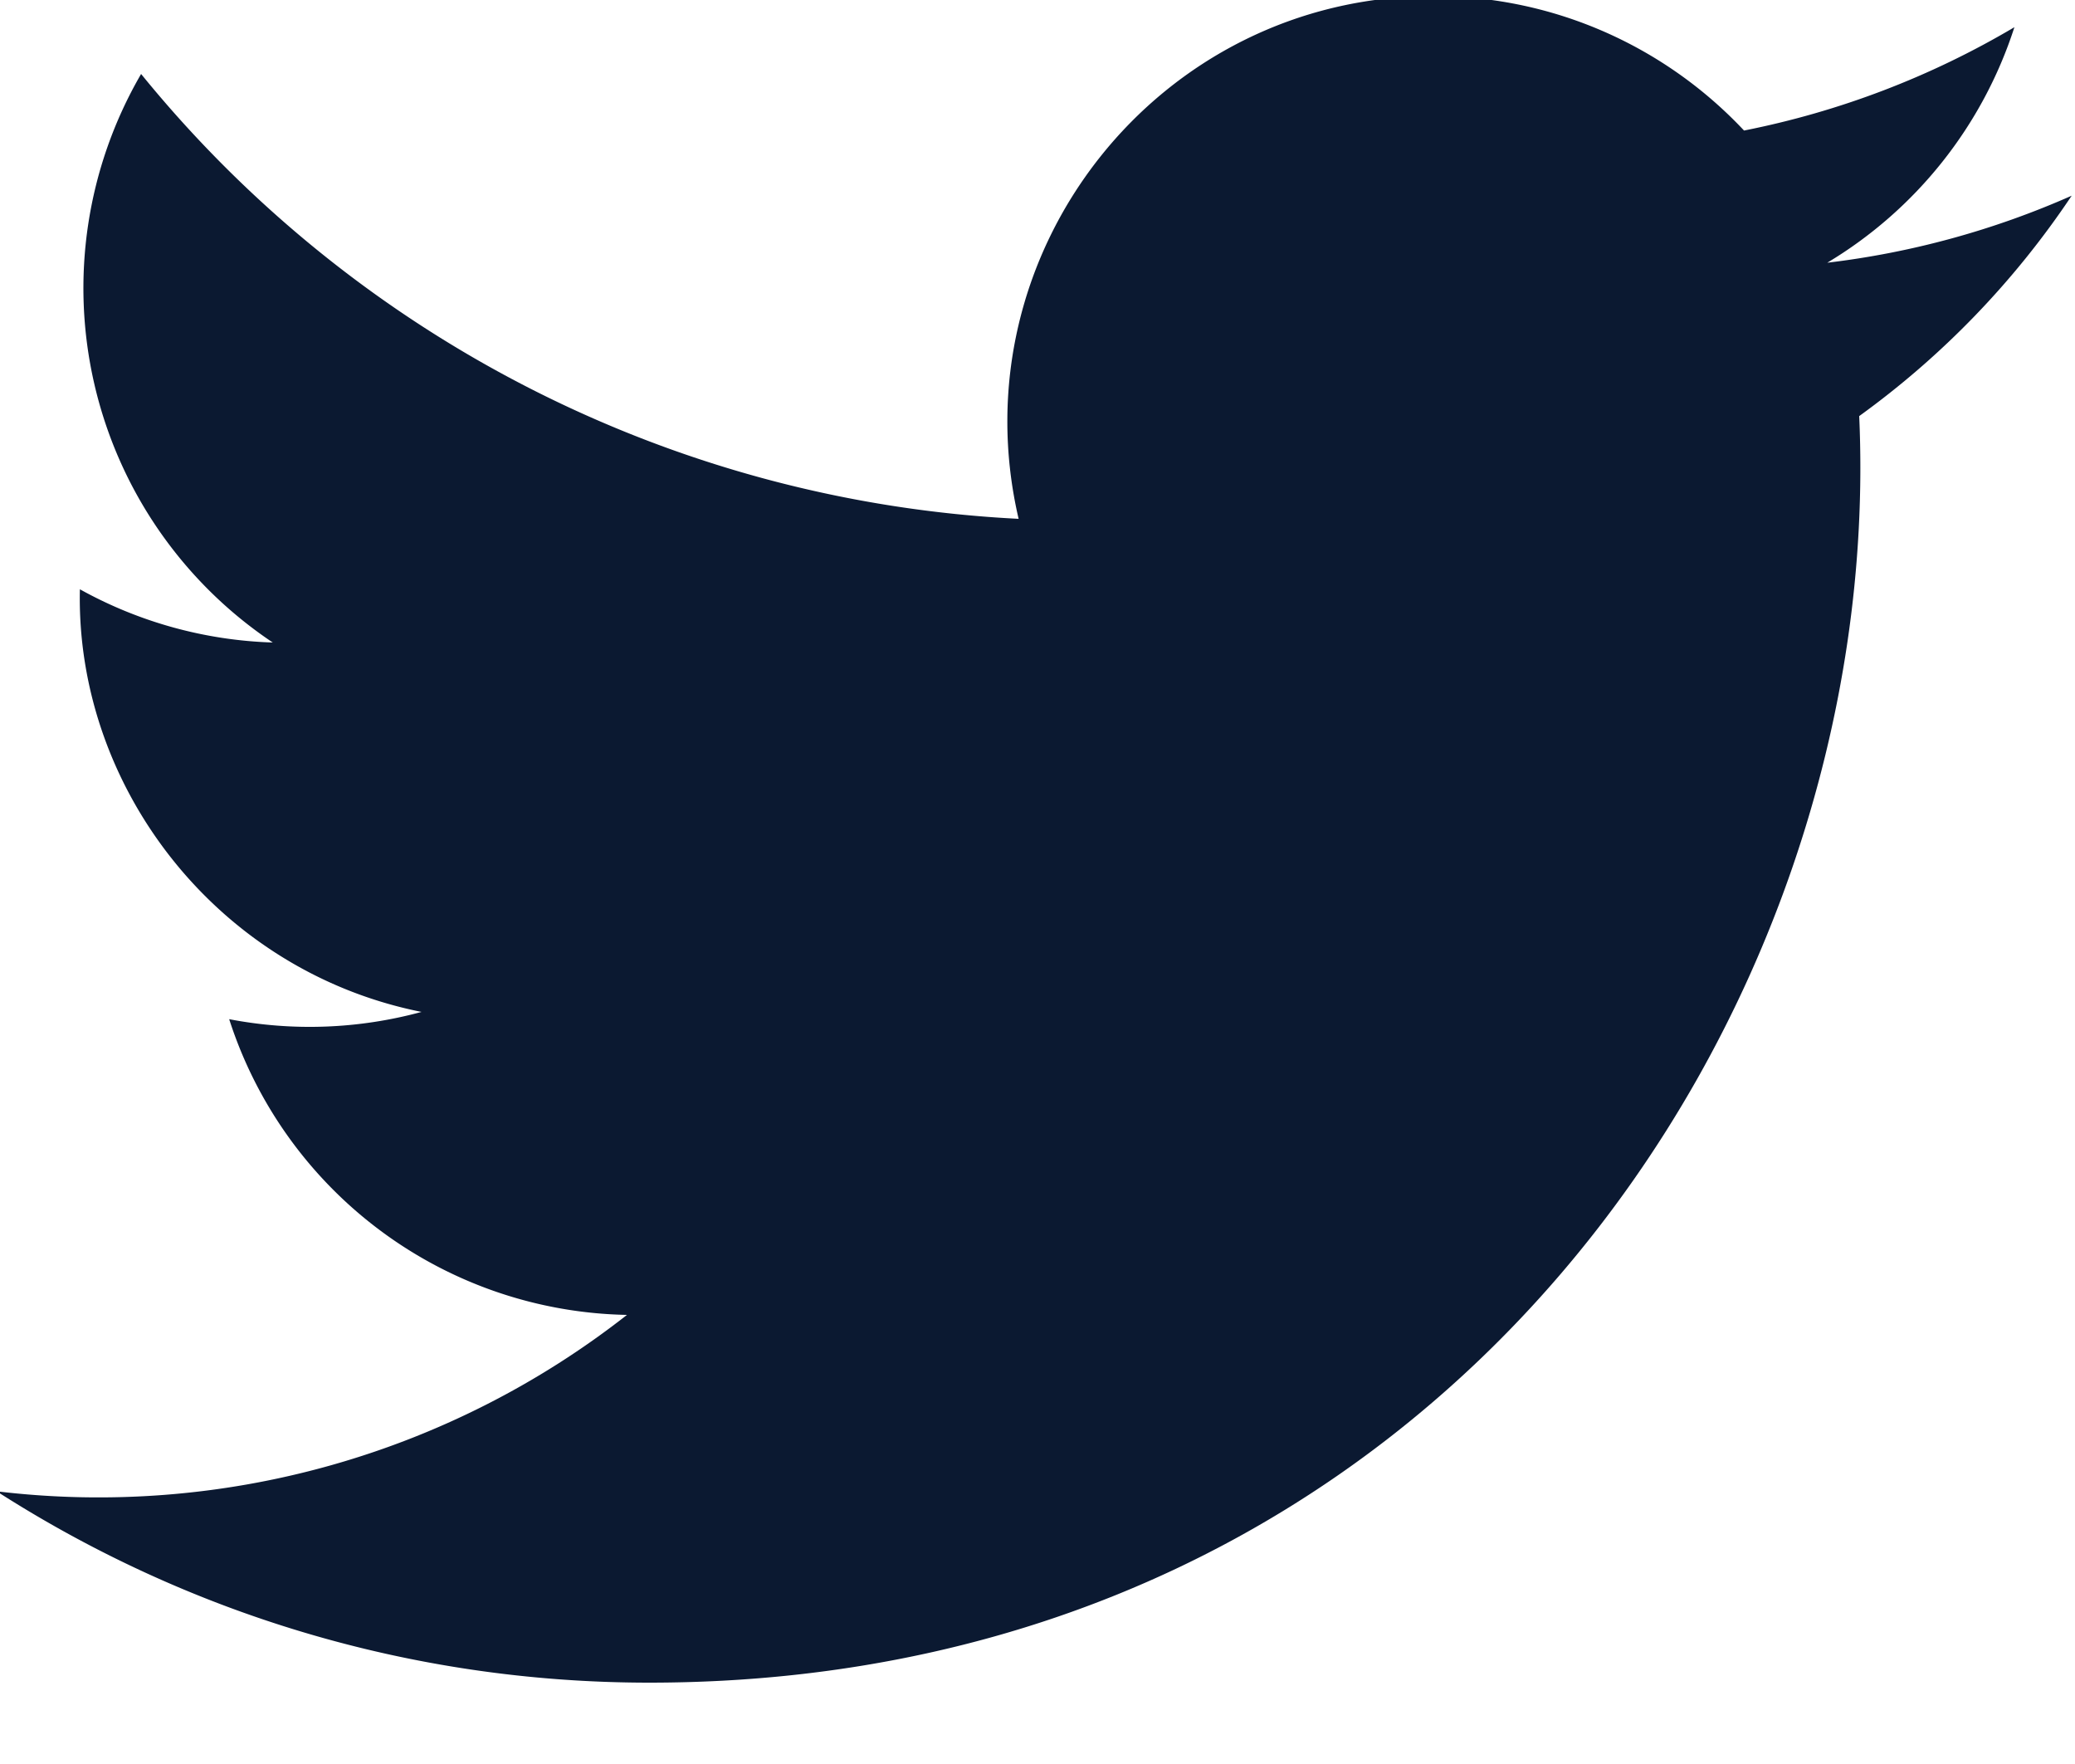
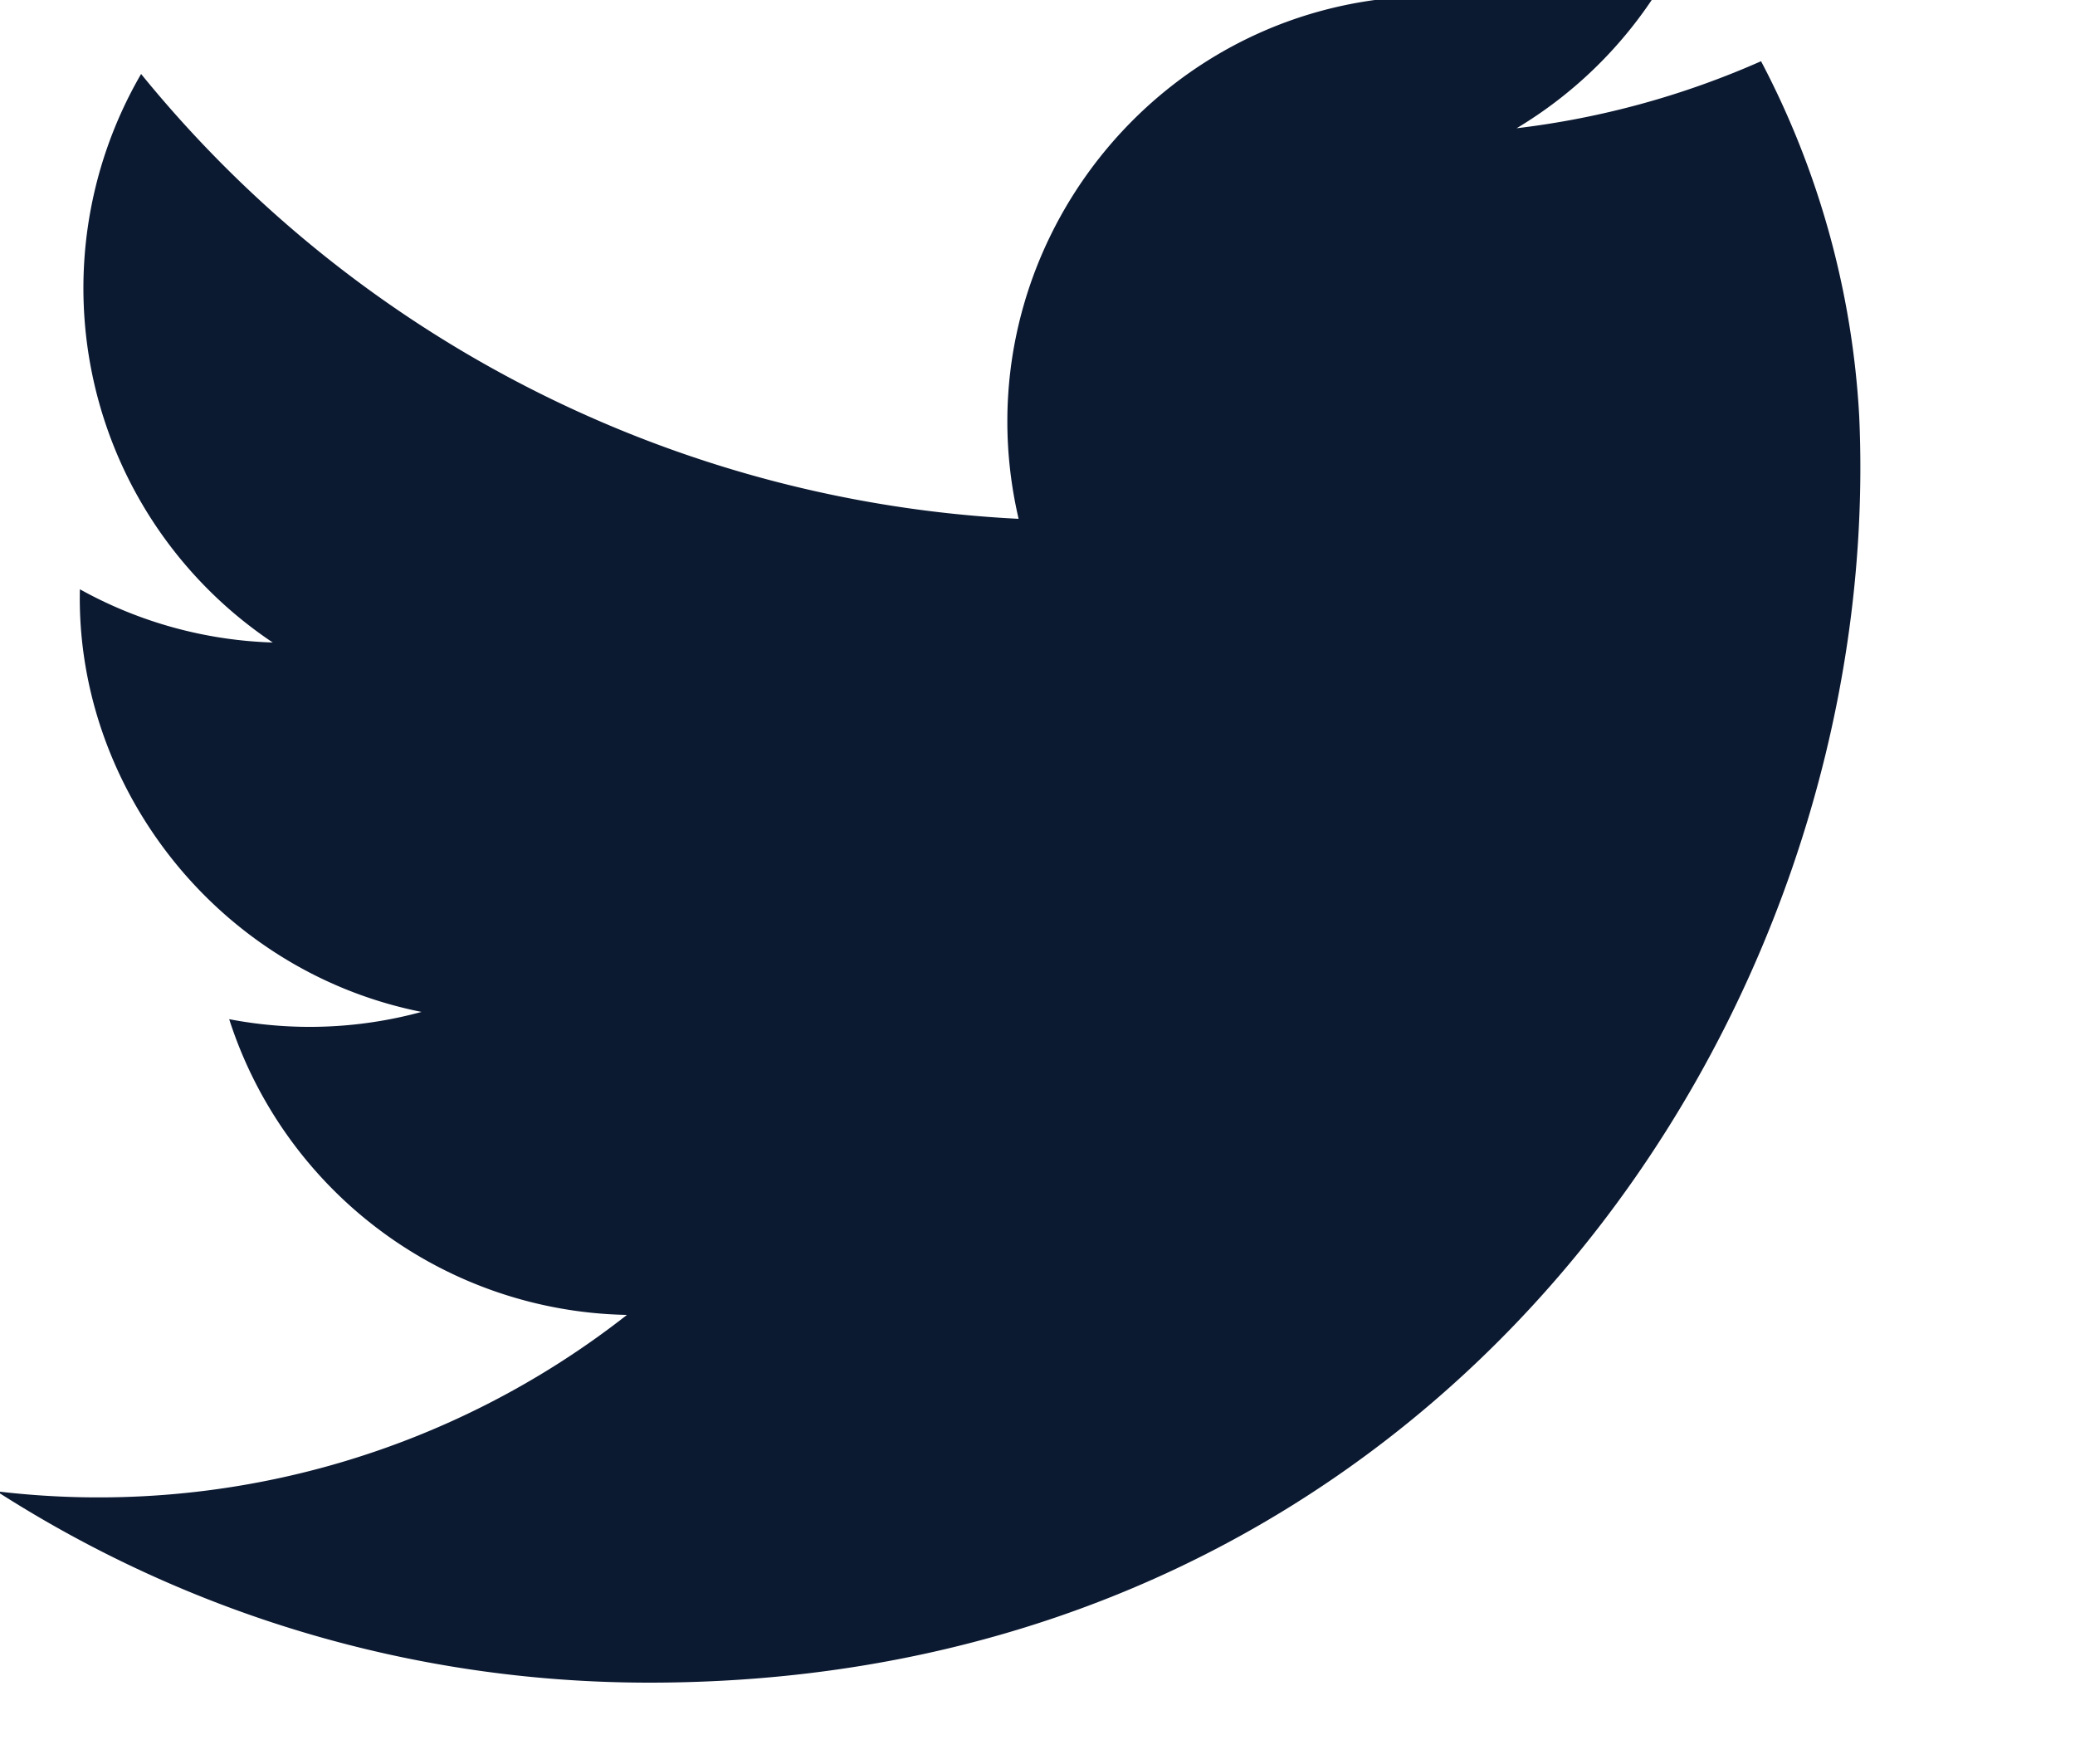
<svg xmlns="http://www.w3.org/2000/svg" width="20" height="17" viewBox="0 0 20 17">
  <g>
    <g>
-       <path fill="#0b1931" d="M17.92 4.01c.26 5.77-4.044 12.206-11.662 12.206-2.317 0-4.475-.68-6.29-1.844a8.251 8.251 0 0 0 6.075-1.7 4.108 4.108 0 0 1-3.834-2.85 4.101 4.101 0 0 0 1.854-.07C2.089 9.358.727 7.579.77 5.679a4.09 4.09 0 0 0 1.859.513A4.108 4.108 0 0 1 1.36.713 11.65 11.65 0 0 0 9.818 5C9.22 2.433 11.166-.038 13.816-.038c1.179 0 2.245.498 2.994 1.296a8.264 8.264 0 0 0 2.606-.996 4.12 4.12 0 0 1-1.804 2.27 8.214 8.214 0 0 0 2.356-.646A8.319 8.319 0 0 1 17.92 4.01z" />
+       <path fill="#0b1931" d="M17.92 4.01c.26 5.77-4.044 12.206-11.662 12.206-2.317 0-4.475-.68-6.29-1.844a8.251 8.251 0 0 0 6.075-1.7 4.108 4.108 0 0 1-3.834-2.85 4.101 4.101 0 0 0 1.854-.07C2.089 9.358.727 7.579.77 5.679a4.09 4.09 0 0 0 1.859.513A4.108 4.108 0 0 1 1.36.713 11.65 11.65 0 0 0 9.818 5C9.22 2.433 11.166-.038 13.816-.038a8.264 8.264 0 0 0 2.606-.996 4.12 4.12 0 0 1-1.804 2.27 8.214 8.214 0 0 0 2.356-.646A8.319 8.319 0 0 1 17.92 4.01z" />
    </g>
  </g>
</svg>